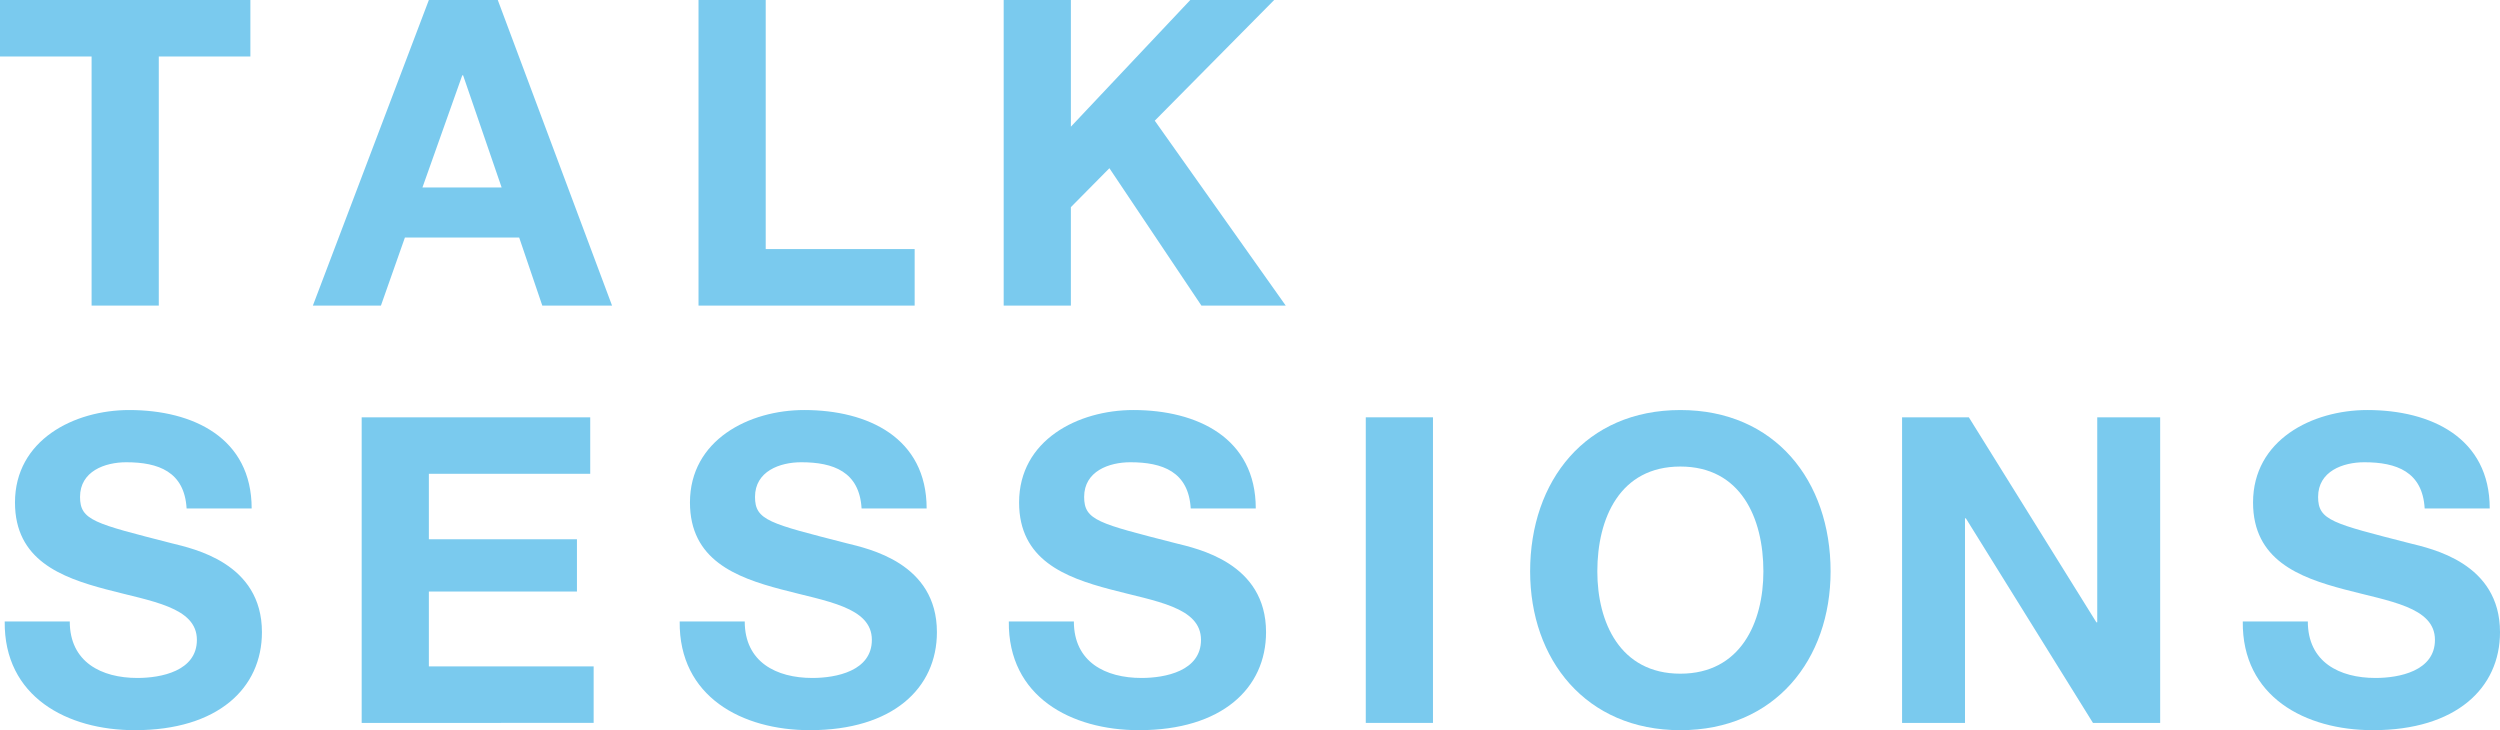
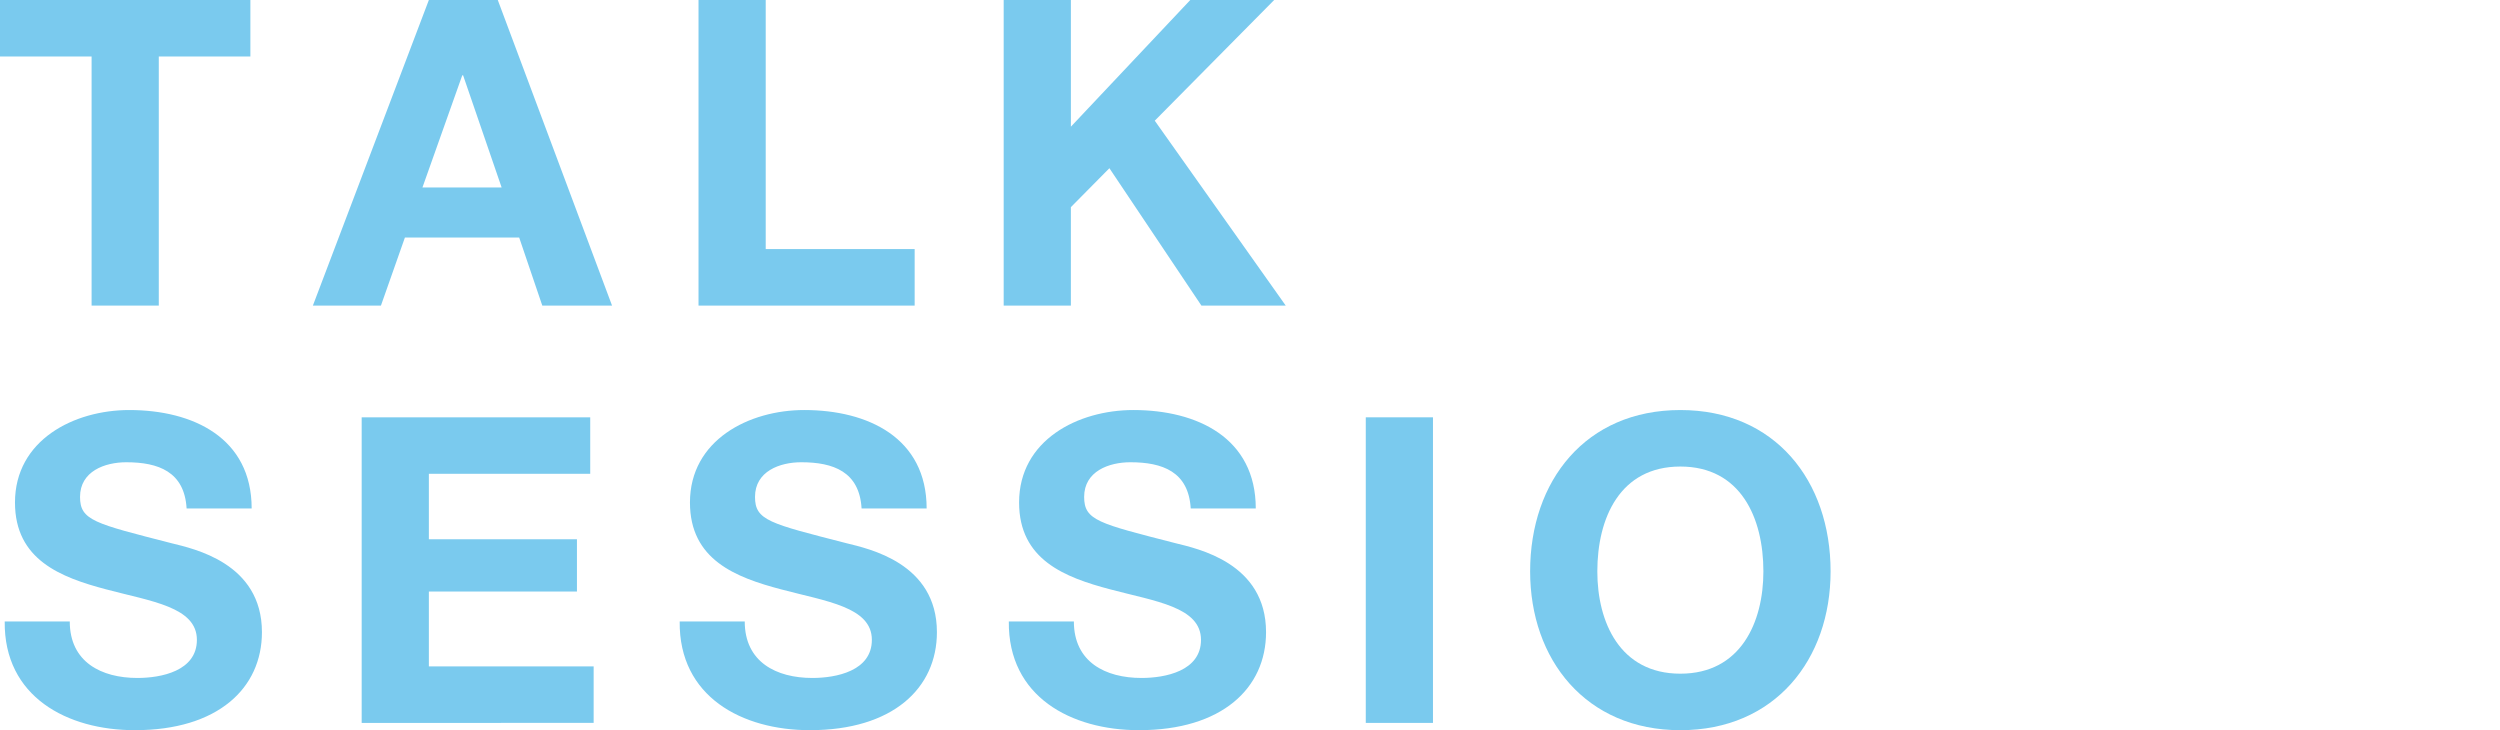
<svg xmlns="http://www.w3.org/2000/svg" version="1.1" id="レイヤー_1" x="0px" y="0px" width="381.024px" height="111.288px" viewBox="0 0 381.024 111.288" style="enable-background:new 0 0 381.024 111.288;" xml:space="preserve">
  <style type="text/css">
	.st0{fill:#7ACAEE;}
</style>
  <g>
    <path class="st0" d="M13.96,8.61H0V0h38.161v8.61h-13.96v37.965H13.96V8.61z" />
    <path class="st0" d="M65.363,0h10.503l17.416,46.575H82.65l-3.522-10.372H61.711l-3.653,10.372H47.686L65.363,0z M64.385,28.571   h12.068l-5.871-17.09h-0.13L64.385,28.571z" />
    <path class="st0" d="M106.461,0h10.241v37.965h22.7v8.61h-32.941V0z" />
    <path class="st0" d="M152.971,0h10.241v19.309L181.411,0h12.786l-18.2,18.395l19.961,28.18h-12.851l-14.024-20.939l-5.871,5.936   v15.003h-10.241V0z" />
    <path class="st0" d="M10.633,94.718c0,6.197,4.827,8.61,10.307,8.61c3.588,0,9.067-1.043,9.067-5.806   c0-5.022-6.979-5.87-13.829-7.697C9.264,88,2.283,85.325,2.283,76.584c0-9.524,9.002-14.091,17.417-14.091   c9.72,0,18.656,4.24,18.656,15.004h-9.915c-0.326-5.61-4.306-7.045-9.198-7.045c-3.261,0-7.045,1.369-7.045,5.283   c0,3.588,2.218,4.045,13.895,7.045c3.393,0.849,13.829,3.001,13.829,13.568c0,8.545-6.719,14.938-19.374,14.938   c-10.307,0-19.96-5.089-19.83-16.569H10.633z" />
    <path class="st0" d="M55.122,63.603h34.834v8.61H65.363v9.98h22.57v7.958h-22.57v11.416h25.114v8.61H55.122V63.603z" />
    <path class="st0" d="M113.505,94.718c0,6.197,4.827,8.61,10.307,8.61c3.588,0,9.067-1.043,9.067-5.806   c0-5.022-6.979-5.87-13.829-7.697c-6.914-1.826-13.895-4.501-13.895-13.241c0-9.524,9.002-14.091,17.417-14.091   c9.72,0,18.656,4.24,18.656,15.004h-9.915c-0.326-5.61-4.306-7.045-9.198-7.045c-3.261,0-7.045,1.369-7.045,5.283   c0,3.588,2.218,4.045,13.895,7.045c3.393,0.849,13.829,3.001,13.829,13.568c0,8.545-6.719,14.938-19.374,14.938   c-10.307,0-19.96-5.089-19.83-16.569H113.505z" />
    <path class="st0" d="M163.668,94.718c0,6.197,4.827,8.61,10.307,8.61c3.588,0,9.067-1.043,9.067-5.806   c0-5.022-6.979-5.87-13.829-7.697c-6.914-1.826-13.895-4.501-13.895-13.241c0-9.524,9.002-14.091,17.417-14.091   c9.72,0,18.656,4.24,18.656,15.004h-9.915c-0.326-5.61-4.306-7.045-9.198-7.045c-3.261,0-7.045,1.369-7.045,5.283   c0,3.588,2.218,4.045,13.895,7.045c3.393,0.849,13.829,3.001,13.829,13.568c0,8.545-6.719,14.938-19.374,14.938   c-10.307,0-19.96-5.089-19.83-16.569H163.668z" />
    <path class="st0" d="M208.157,63.603h10.241v46.575h-10.241V63.603z" />
    <path class="st0" d="M256.103,62.494c14.416,0,22.896,10.764,22.896,24.593c0,13.438-8.48,24.201-22.896,24.201   s-22.896-10.764-22.896-24.201C233.206,73.257,241.687,62.494,256.103,62.494z M256.103,102.676c9.197,0,12.655-7.827,12.655-15.59   c0-8.154-3.458-15.981-12.655-15.981s-12.655,7.827-12.655,15.981C243.447,94.849,246.905,102.676,256.103,102.676z" />
-     <path class="st0" d="M289.895,63.603h10.176l19.439,31.246h0.13V63.603h9.59v46.575h-10.242l-19.373-31.181h-0.131v31.181h-9.589   V63.603z" />
-     <path class="st0" d="M351.735,94.718c0,6.197,4.827,8.61,10.307,8.61c3.588,0,9.067-1.043,9.067-5.806   c0-5.022-6.979-5.87-13.829-7.697c-6.914-1.826-13.895-4.501-13.895-13.241c0-9.524,9.002-14.091,17.417-14.091   c9.72,0,18.656,4.24,18.656,15.004h-9.915c-0.326-5.61-4.306-7.045-9.198-7.045c-3.261,0-7.045,1.369-7.045,5.283   c0,3.588,2.218,4.045,13.895,7.045c3.393,0.849,13.829,3.001,13.829,13.568c0,8.545-6.719,14.938-19.374,14.938   c-10.307,0-19.96-5.089-19.83-16.569H351.735z" />
  </g>
  <g>
</g>
  <g>
</g>
  <g>
</g>
  <g>
</g>
  <g>
</g>
  <g>
</g>
</svg>